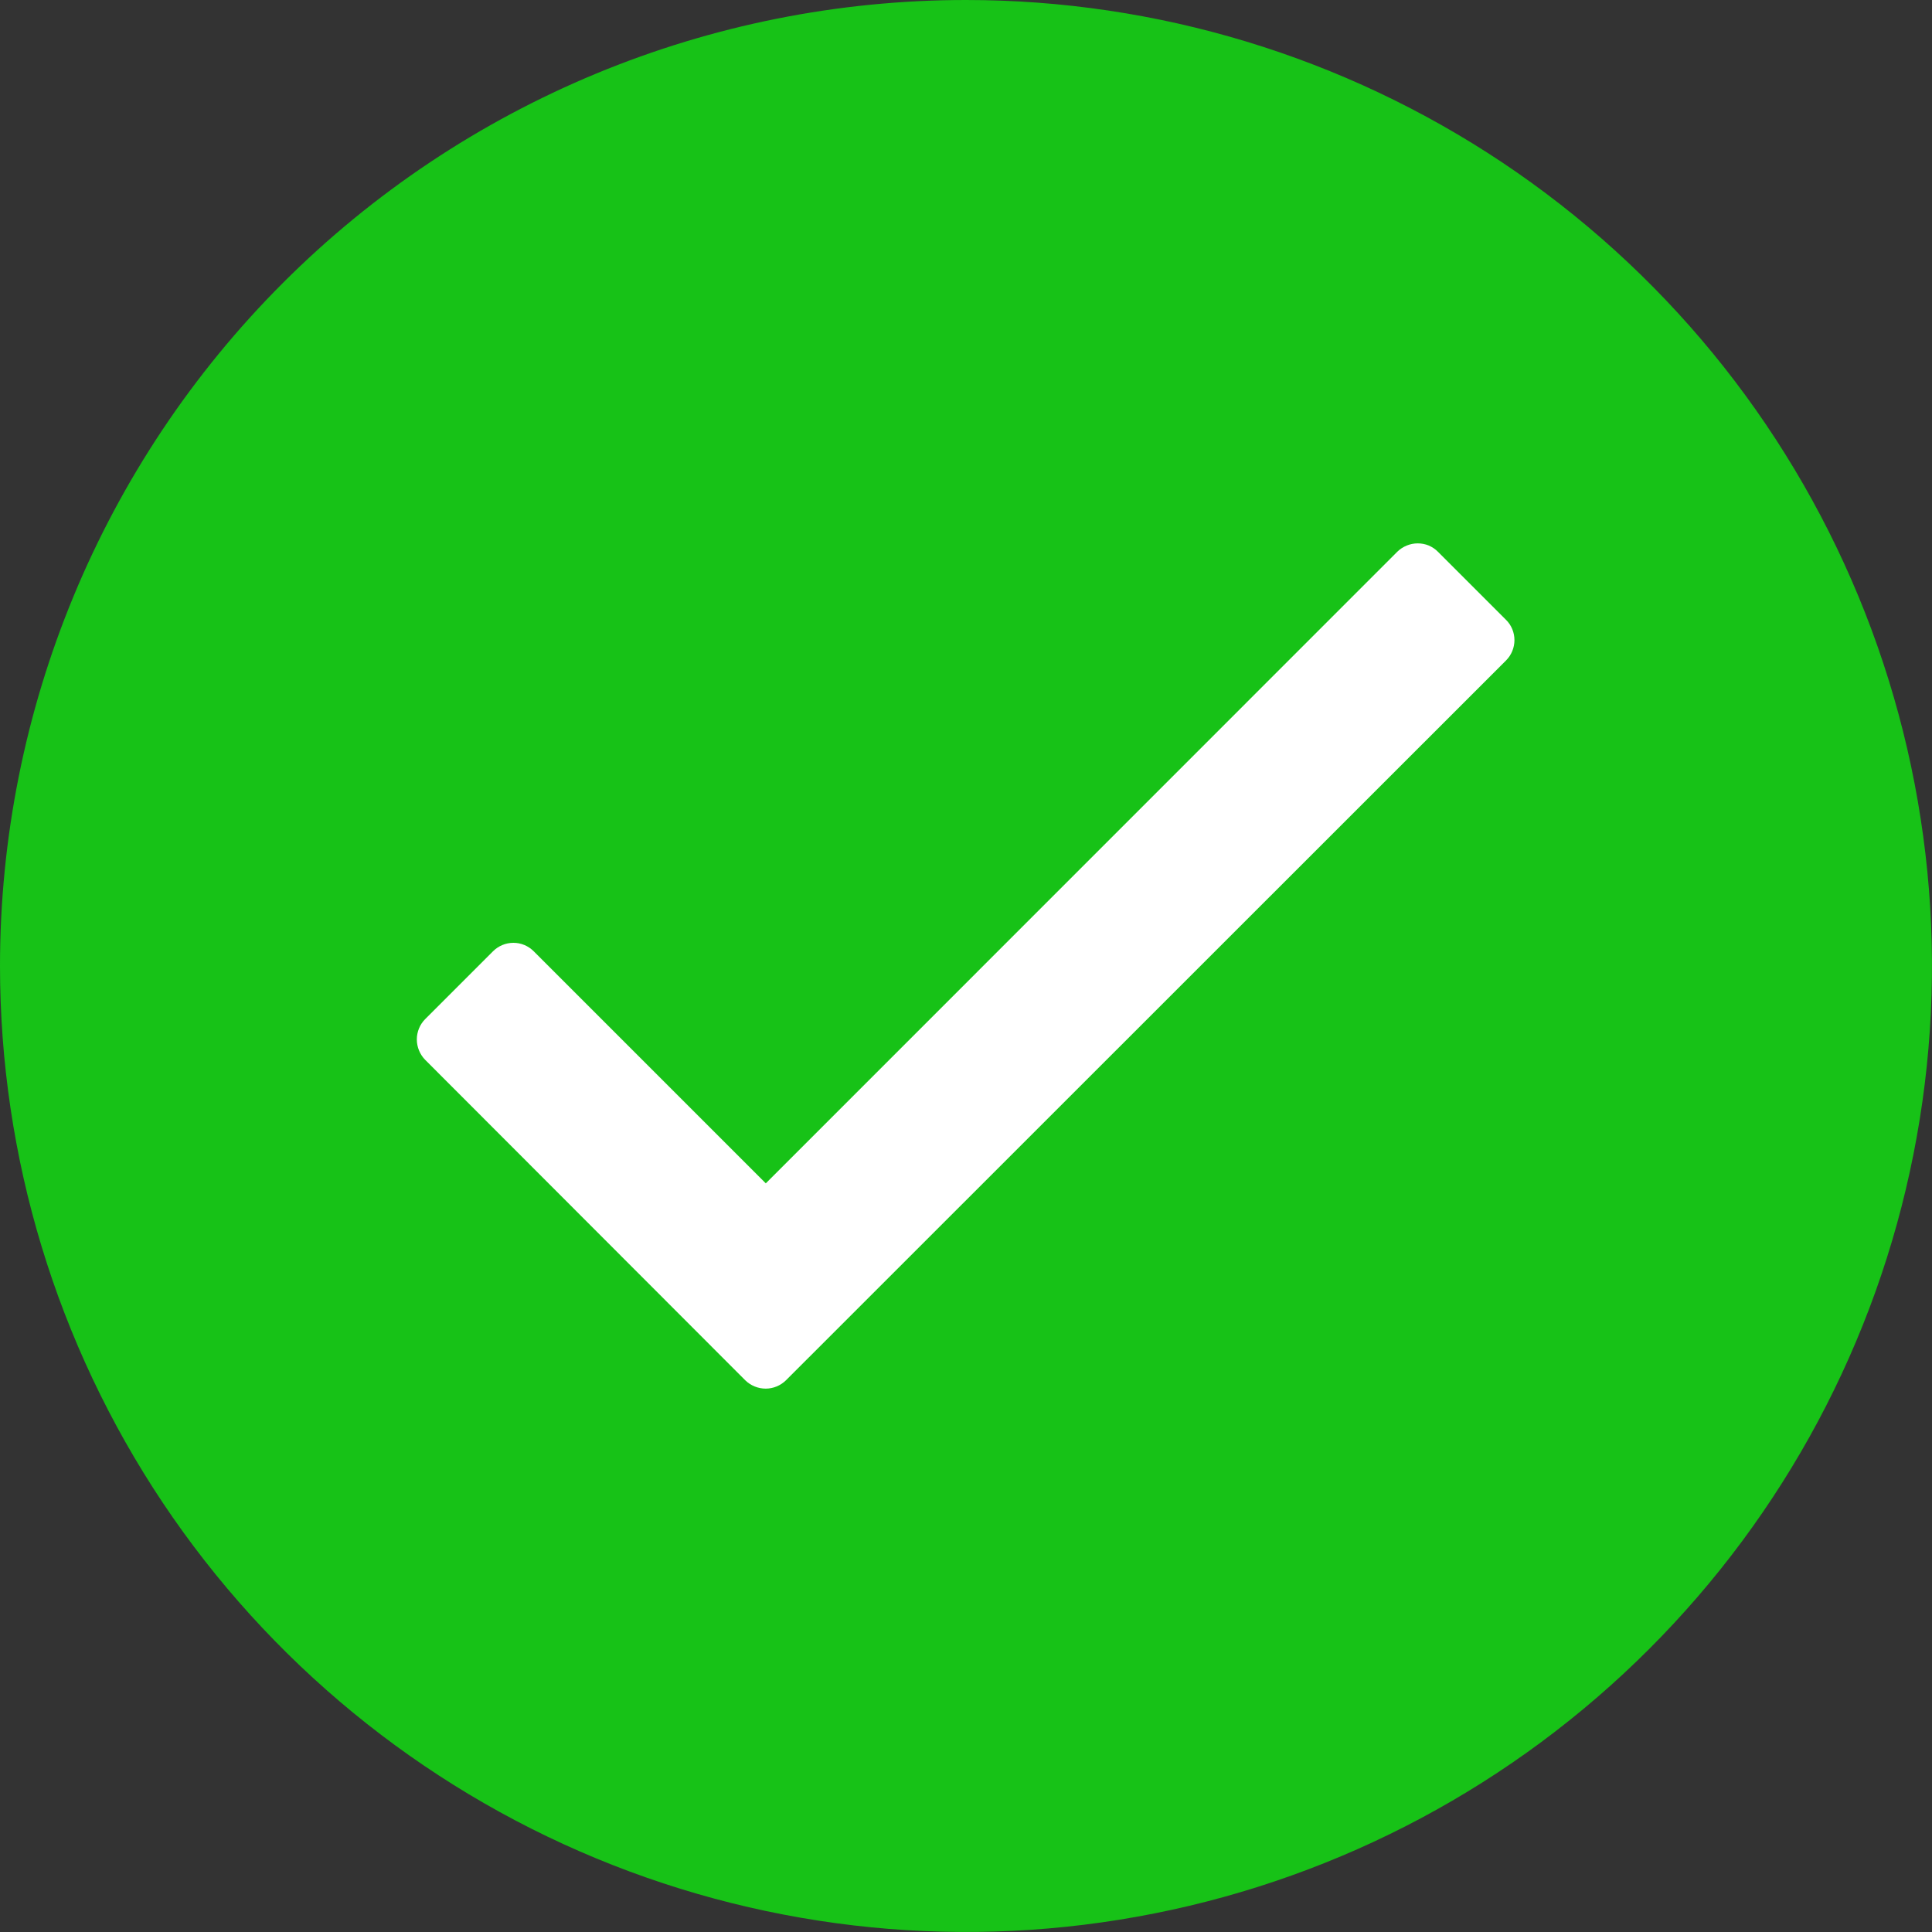
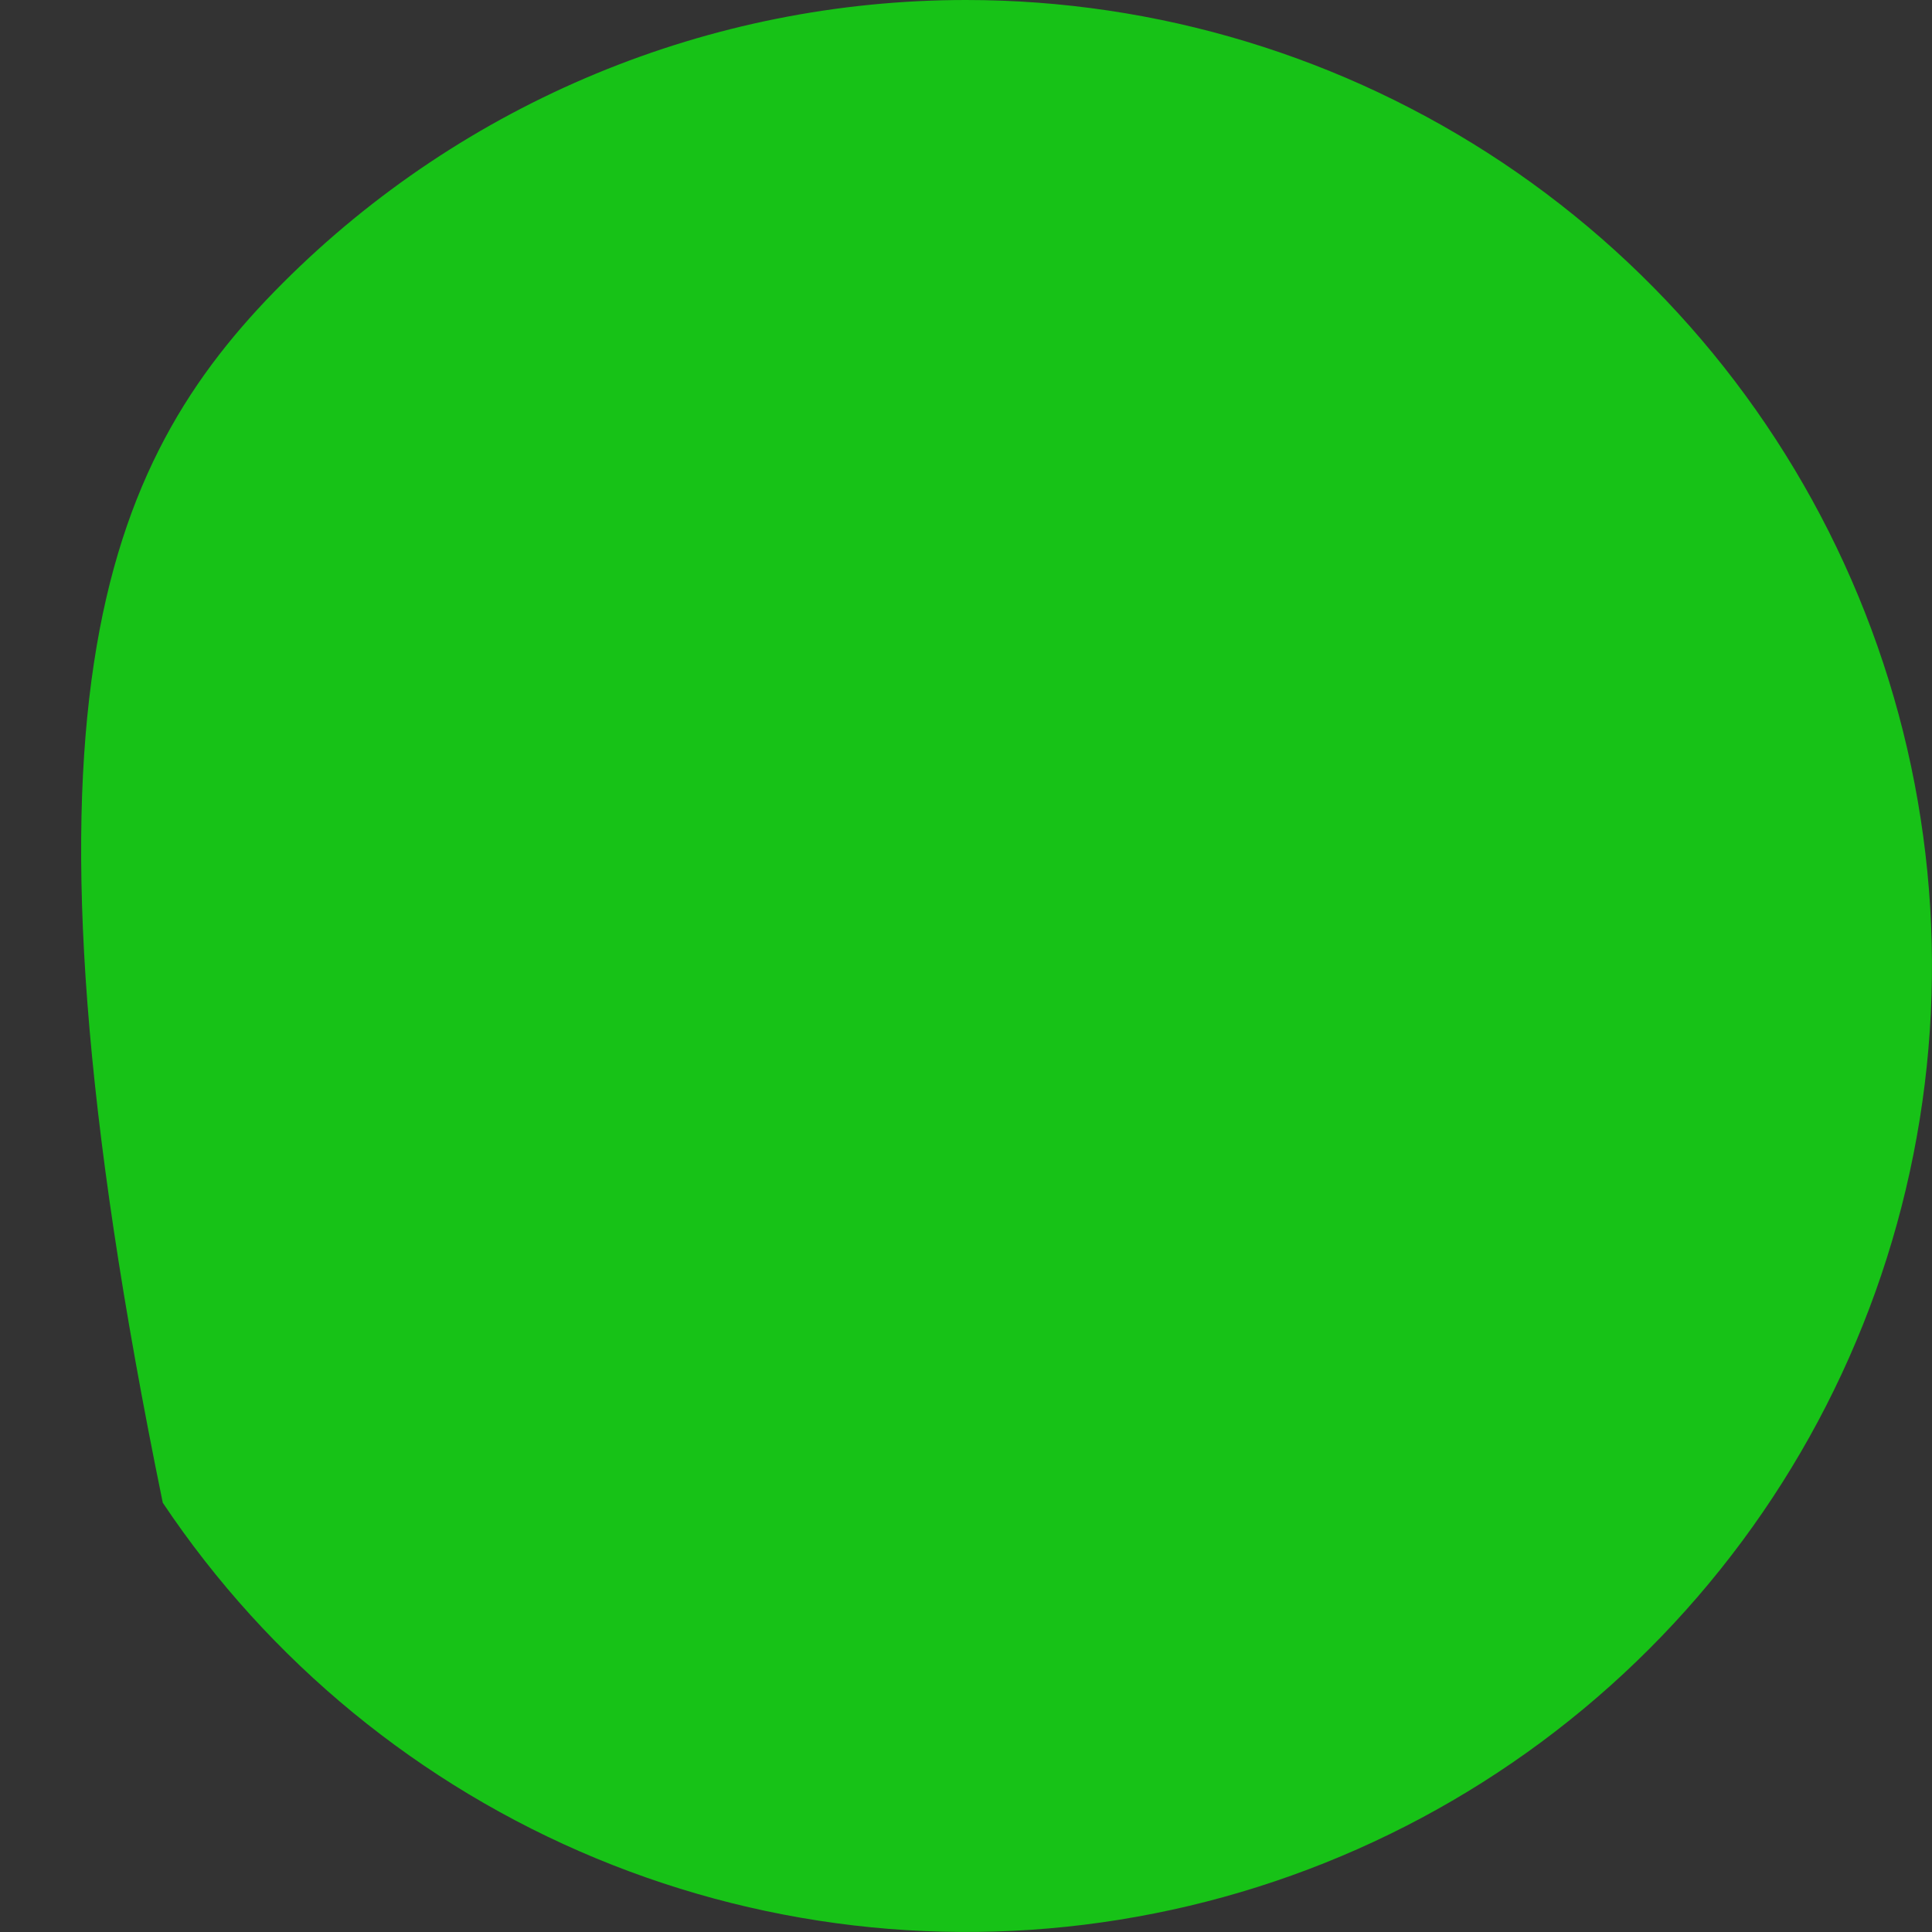
<svg xmlns="http://www.w3.org/2000/svg" width="16" height="16" viewBox="0 0 16 16" fill="none">
  <rect x="0" y="0" width="16" height="16" fill="#333333" stroke="none" />
-   <path d="M8 0C9.582 0 11.129 0.469 12.445 1.348C13.76 2.227 14.786 3.477 15.391 4.939C15.996 6.4 16.155 8.009 15.846 9.561C15.538 11.113 14.776 12.538 13.657 13.657C12.538 14.776 11.113 15.538 9.561 15.846C8.009 16.155 6.4 15.996 4.939 15.391C3.477 14.786 2.227 13.76 1.348 12.445C0.469 11.129 0 9.582 0 8C0 5.878 0.843 3.843 2.343 2.343C3.843 0.843 5.878 0 8 0Z" fill="#17C217" />
-   <path d="M11.572 4.569L6.342 9.8L4.42 7.878C4.375 7.833 4.315 7.808 4.252 7.808C4.189 7.808 4.128 7.833 4.083 7.878L3.521 8.44C3.477 8.484 3.452 8.545 3.452 8.608C3.452 8.671 3.477 8.732 3.521 8.777L6.172 11.431C6.217 11.475 6.278 11.5 6.341 11.5C6.404 11.5 6.464 11.475 6.509 11.431L12.472 5.47C12.517 5.425 12.542 5.364 12.542 5.301C12.542 5.238 12.517 5.177 12.472 5.133L11.91 4.571C11.888 4.548 11.862 4.531 11.833 4.518C11.804 4.506 11.773 4.5 11.741 4.5C11.71 4.5 11.679 4.506 11.65 4.518C11.621 4.53 11.594 4.547 11.572 4.569Z" fill="white" />
+   <path d="M8 0C9.582 0 11.129 0.469 12.445 1.348C13.76 2.227 14.786 3.477 15.391 4.939C15.996 6.4 16.155 8.009 15.846 9.561C15.538 11.113 14.776 12.538 13.657 13.657C12.538 14.776 11.113 15.538 9.561 15.846C8.009 16.155 6.4 15.996 4.939 15.391C3.477 14.786 2.227 13.76 1.348 12.445C0 5.878 0.843 3.843 2.343 2.343C3.843 0.843 5.878 0 8 0Z" fill="#17C217" />
</svg>